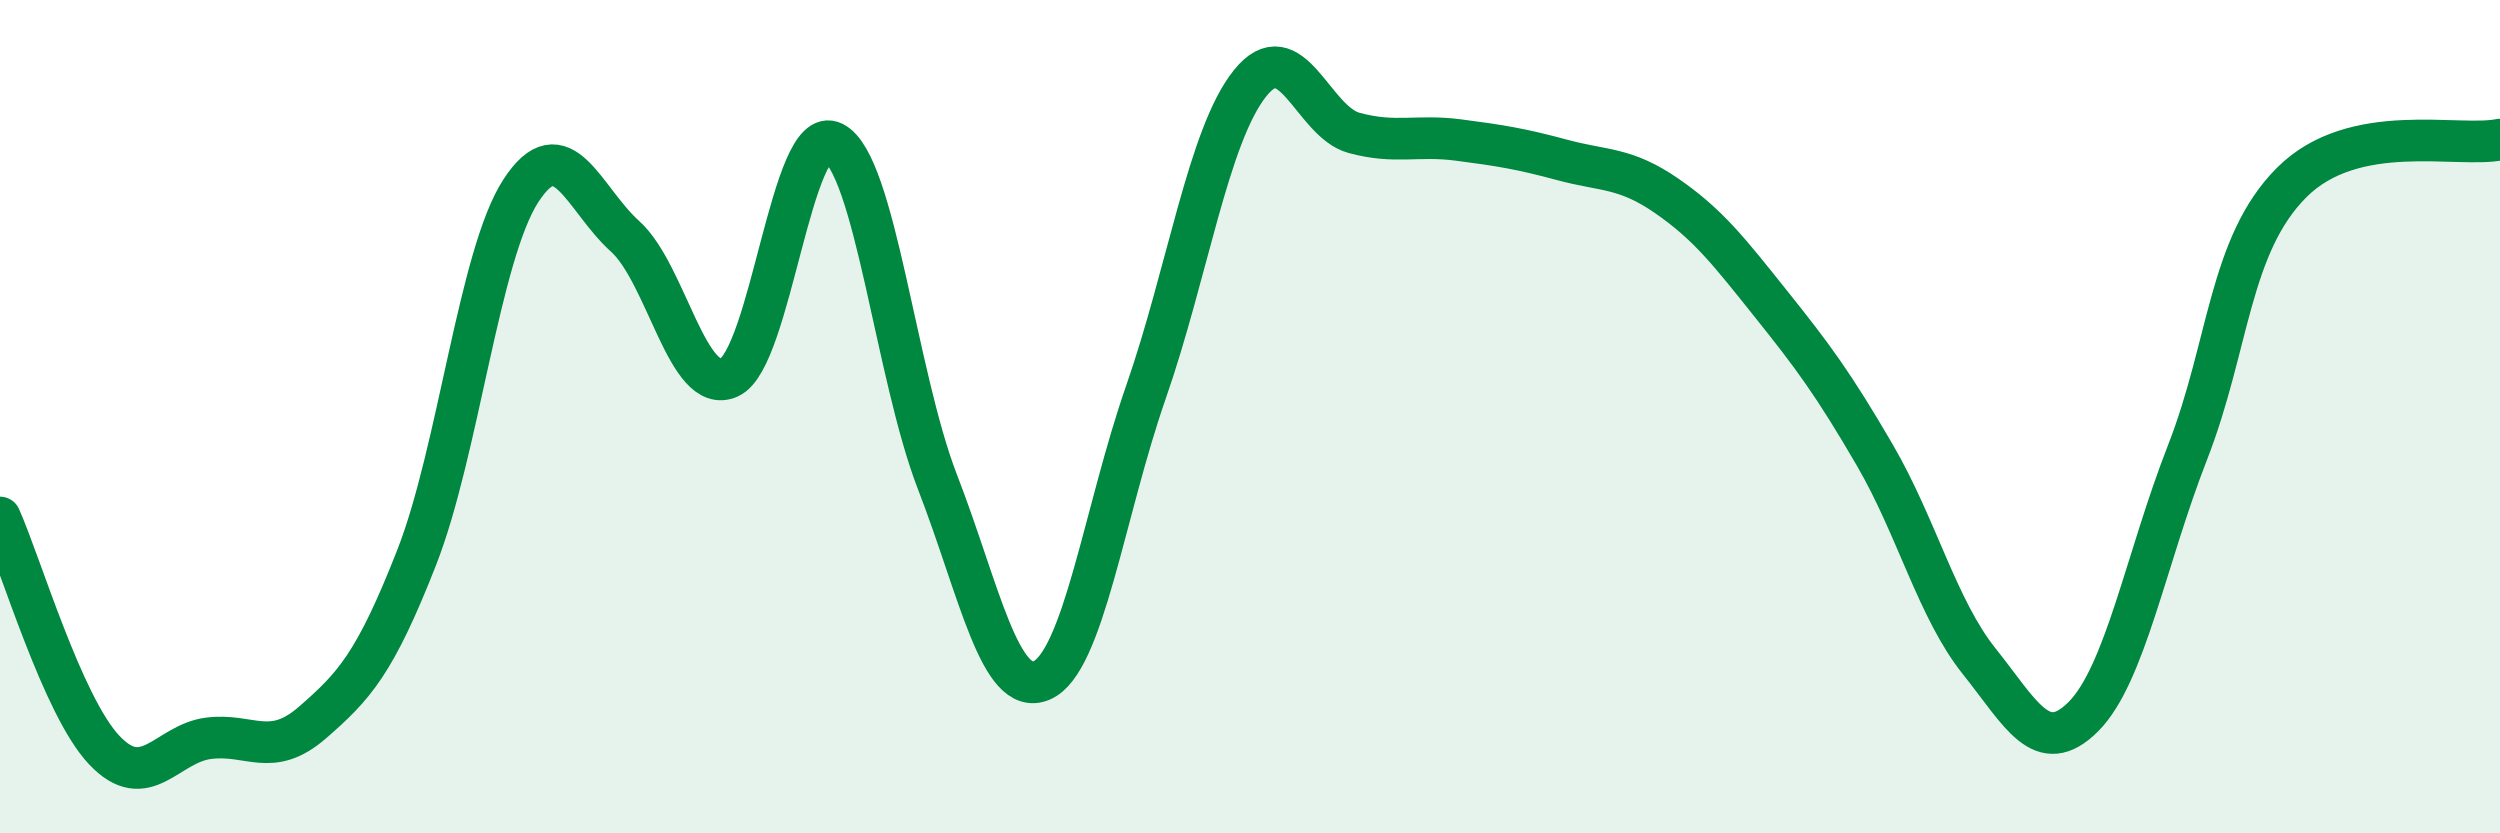
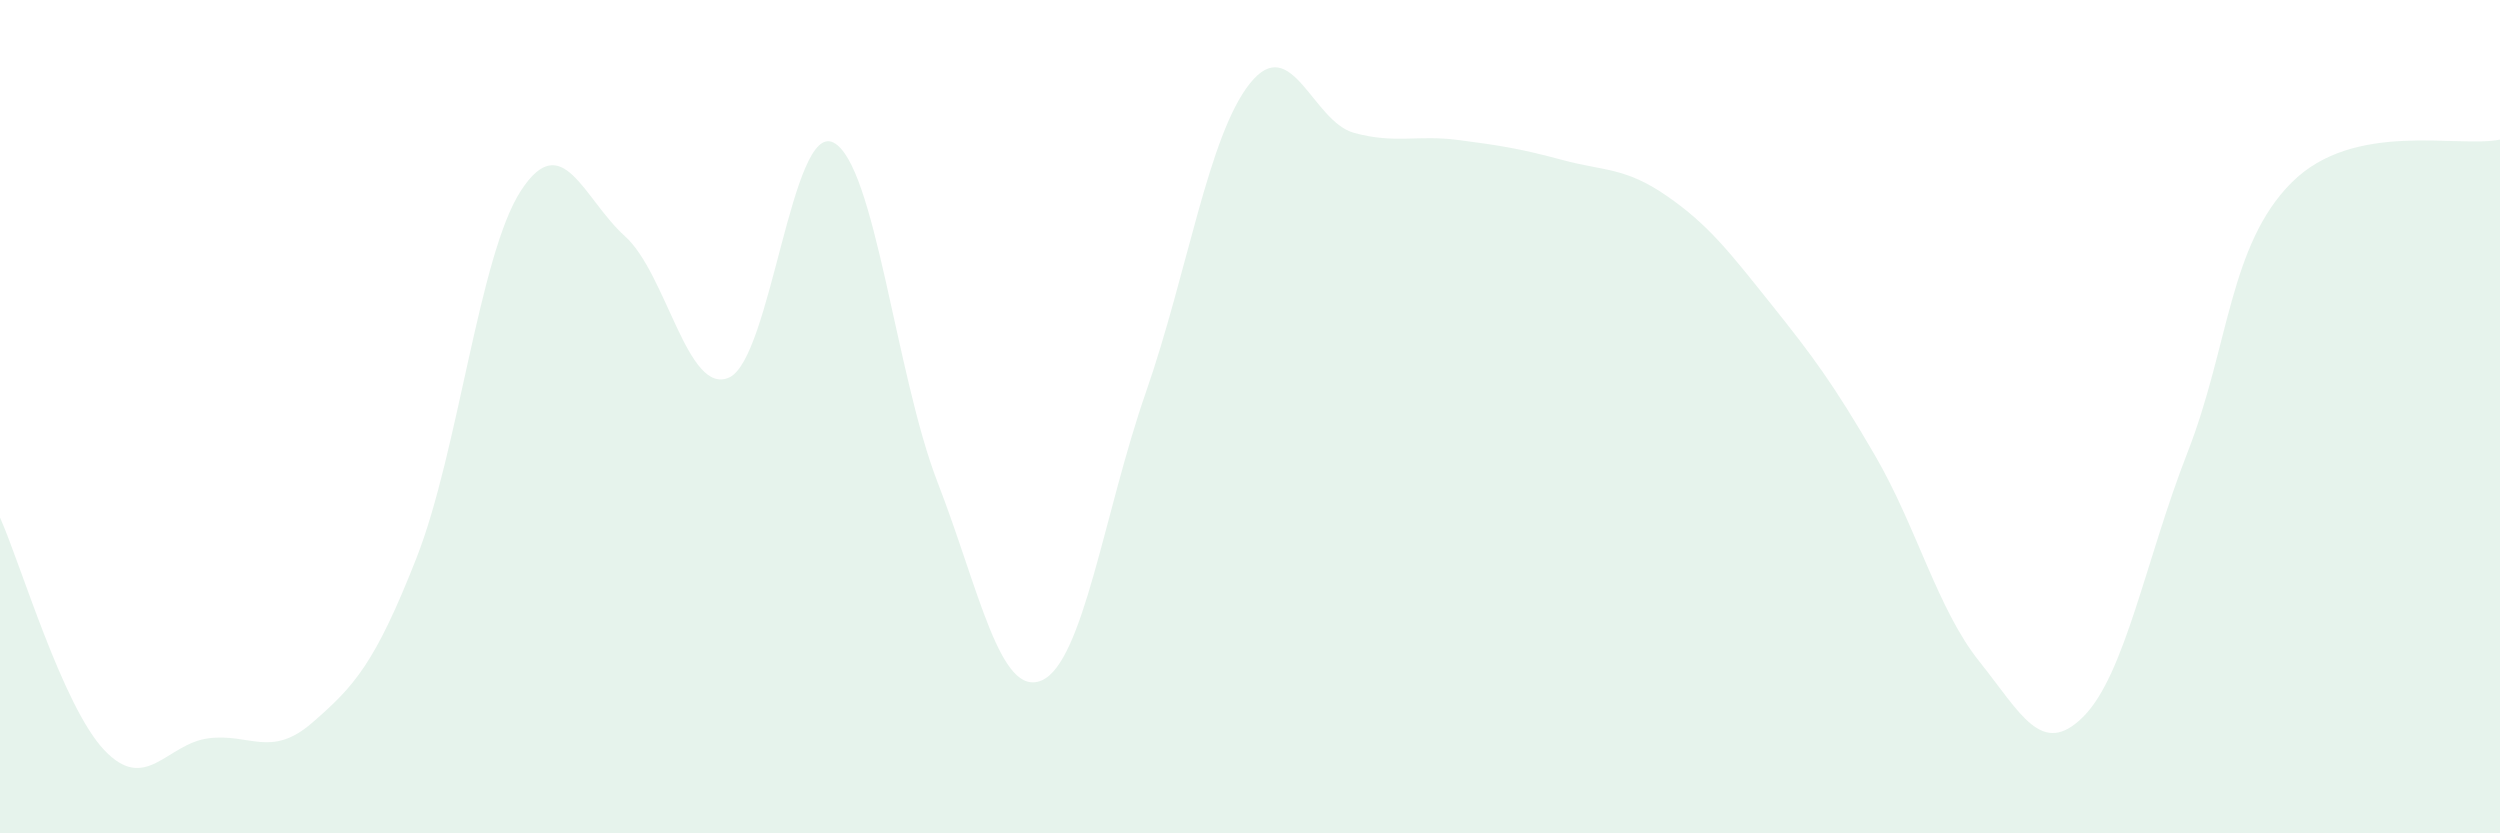
<svg xmlns="http://www.w3.org/2000/svg" width="60" height="20" viewBox="0 0 60 20">
  <path d="M 0,12.42 C 0.5,13.54 1.5,16.94 2.5,18 C 3.5,19.06 4,17.85 5,17.72 C 6,17.59 6.5,18.21 7.5,17.34 C 8.5,16.47 9,15.93 10,13.38 C 11,10.83 11.5,6.12 12.5,4.58 C 13.5,3.04 14,4.77 15,5.67 C 16,6.57 16.5,9.51 17.5,9.06 C 18.5,8.61 19,2.92 20,3.42 C 21,3.92 21.5,8.99 22.5,11.57 C 23.5,14.15 24,16.76 25,16.33 C 26,15.9 26.5,12.29 27.5,9.42 C 28.5,6.55 29,3.25 30,2 C 31,0.75 31.5,2.92 32.5,3.19 C 33.5,3.46 34,3.23 35,3.36 C 36,3.49 36.5,3.57 37.5,3.84 C 38.5,4.11 39,4.01 40,4.7 C 41,5.39 41.5,6.04 42.5,7.29 C 43.5,8.54 44,9.21 45,10.93 C 46,12.65 46.5,14.62 47.5,15.87 C 48.5,17.12 49,18.2 50,17.2 C 51,16.2 51.5,13.42 52.5,10.86 C 53.5,8.3 53.5,5.88 55,4.38 C 56.5,2.88 59,3.56 60,3.35L60 20L0 20Z" fill="#008740" opacity="0.1" stroke-linecap="round" stroke-linejoin="round" />
-   <path d="M 0,12.42 C 0.5,13.54 1.5,16.94 2.5,18 C 3.5,19.06 4,17.85 5,17.72 C 6,17.59 6.5,18.21 7.5,17.34 C 8.5,16.47 9,15.93 10,13.38 C 11,10.83 11.5,6.12 12.5,4.58 C 13.5,3.04 14,4.77 15,5.67 C 16,6.57 16.5,9.51 17.5,9.06 C 18.5,8.61 19,2.92 20,3.42 C 21,3.92 21.5,8.99 22.5,11.57 C 23.5,14.15 24,16.76 25,16.33 C 26,15.9 26.5,12.29 27.5,9.42 C 28.5,6.55 29,3.25 30,2 C 31,0.75 31.5,2.92 32.5,3.19 C 33.5,3.46 34,3.23 35,3.36 C 36,3.49 36.5,3.57 37.5,3.84 C 38.5,4.11 39,4.01 40,4.7 C 41,5.39 41.5,6.04 42.5,7.29 C 43.5,8.54 44,9.21 45,10.93 C 46,12.65 46.5,14.62 47.5,15.87 C 48.5,17.12 49,18.2 50,17.2 C 51,16.2 51.5,13.42 52.5,10.86 C 53.5,8.3 53.5,5.88 55,4.38 C 56.5,2.88 59,3.56 60,3.35" stroke="#008740" stroke-width="1" fill="none" stroke-linecap="round" stroke-linejoin="round" />
</svg>